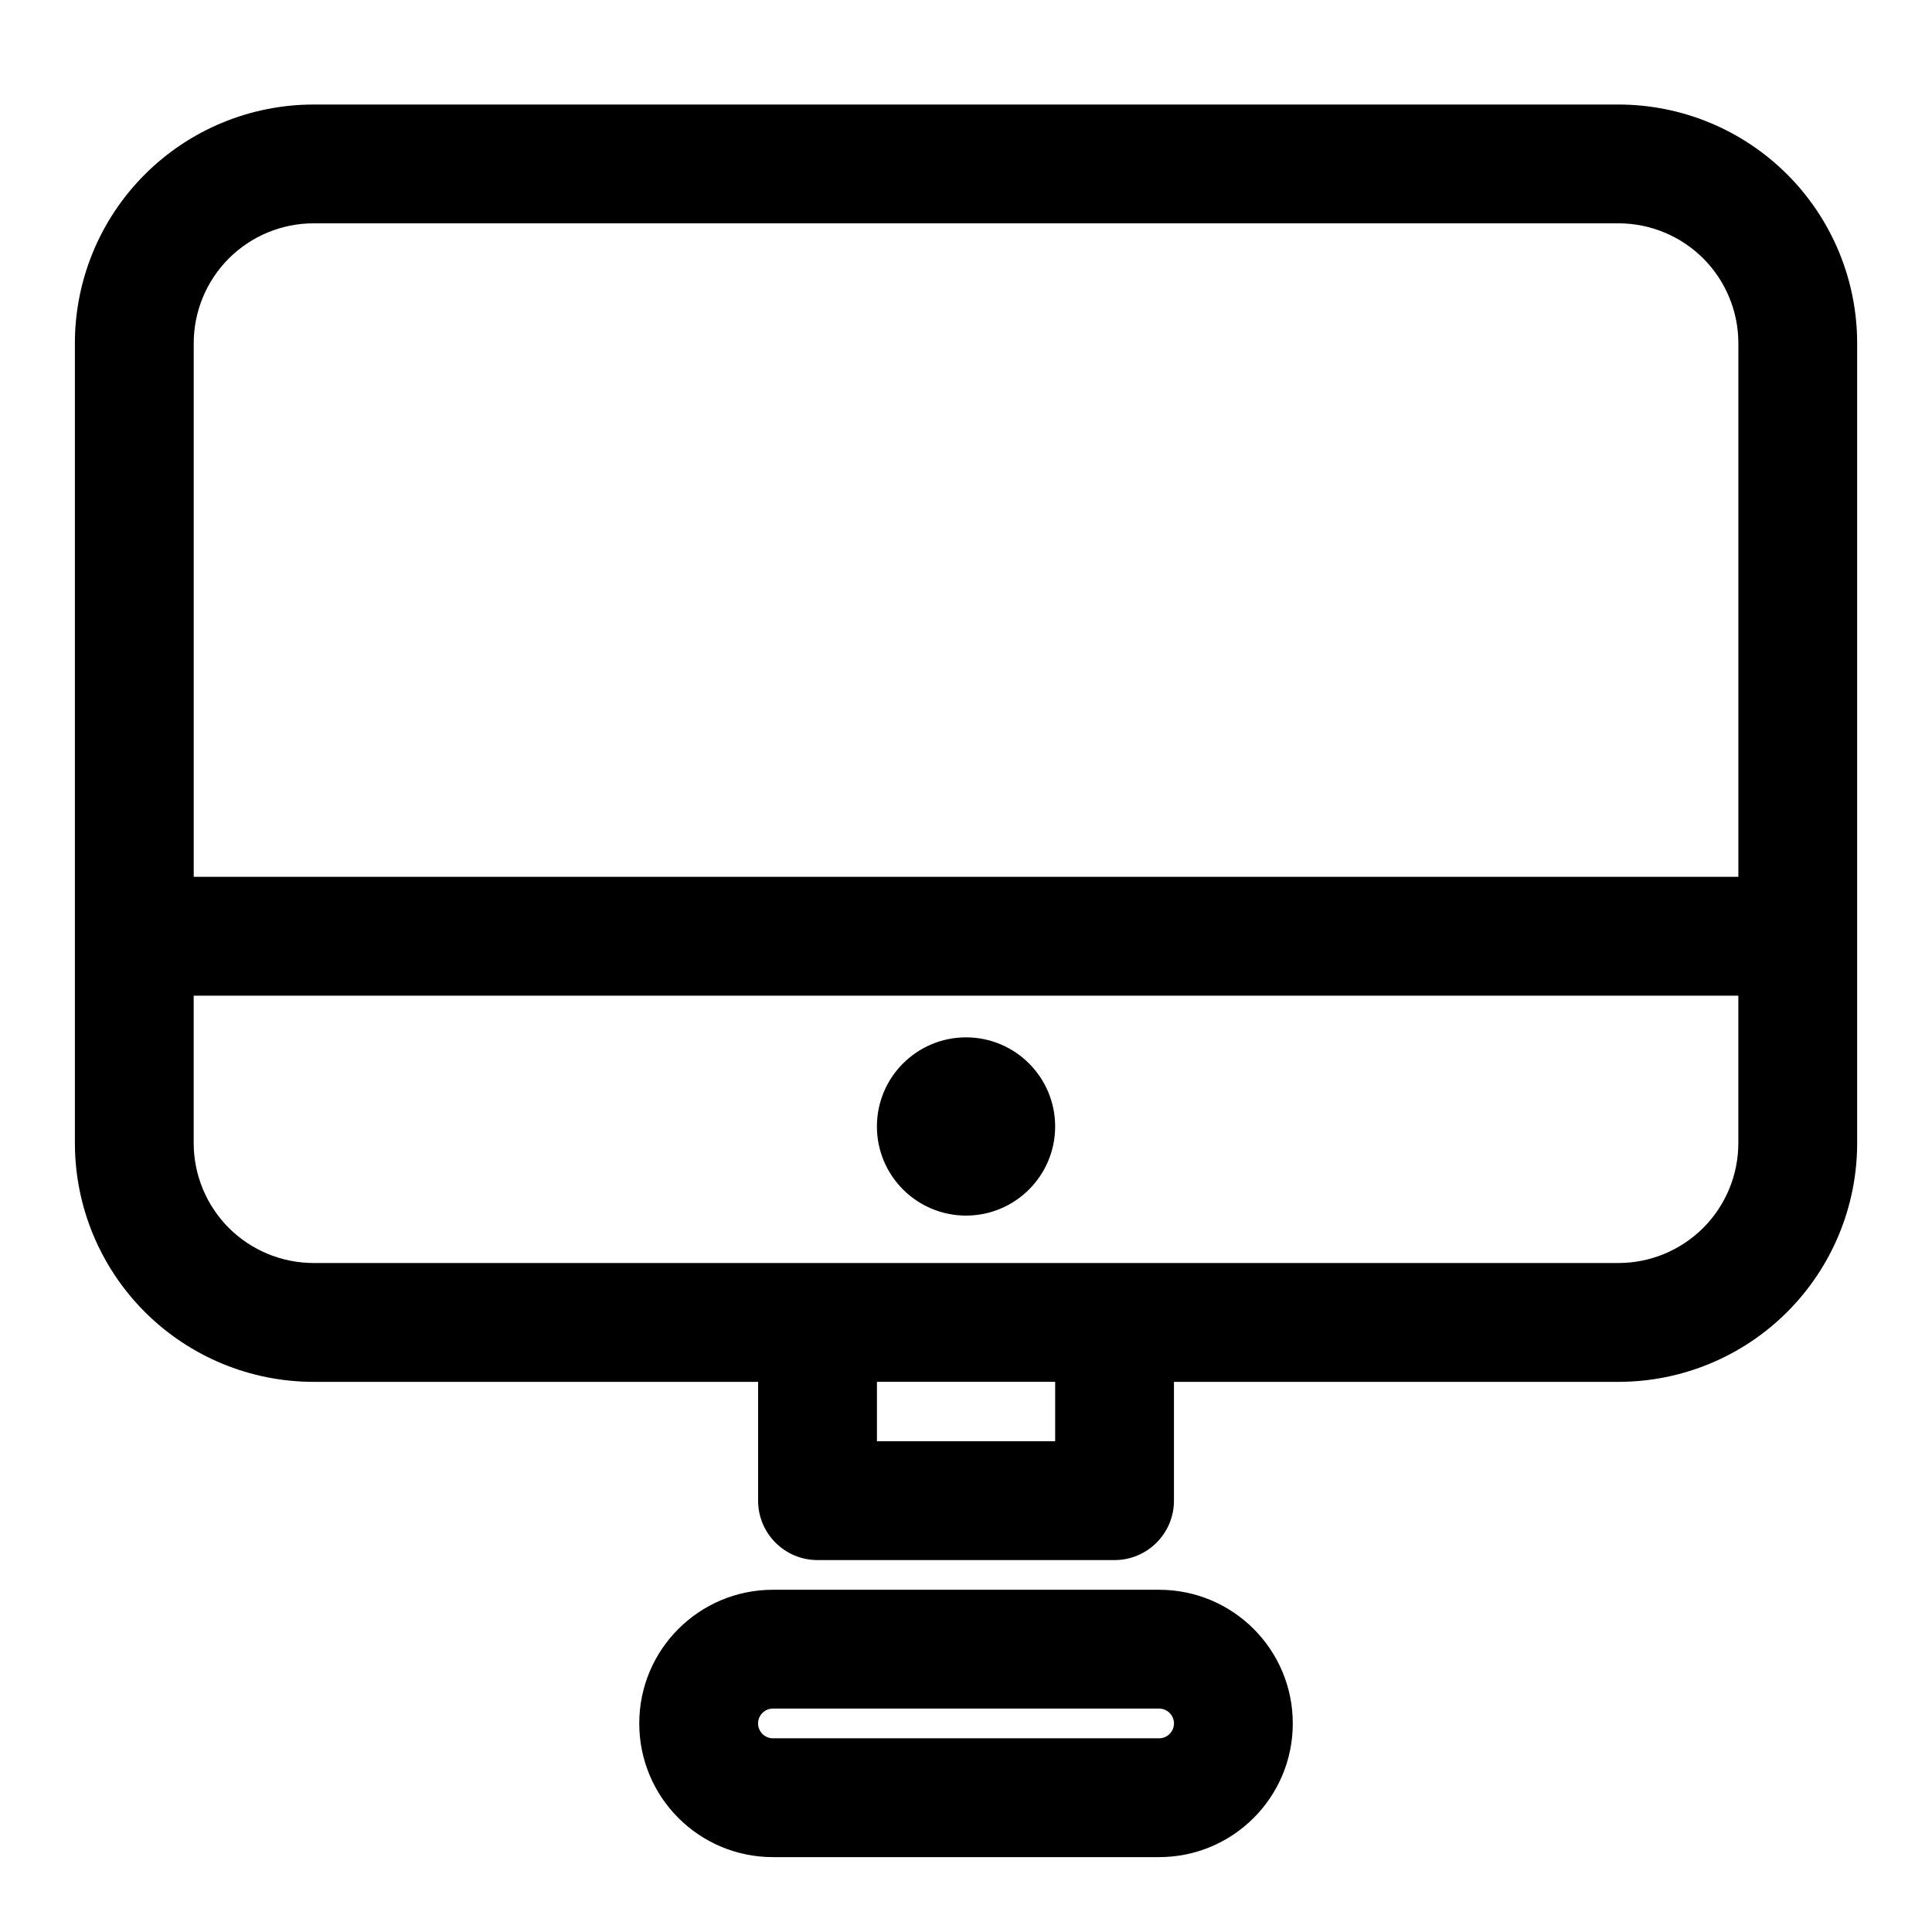
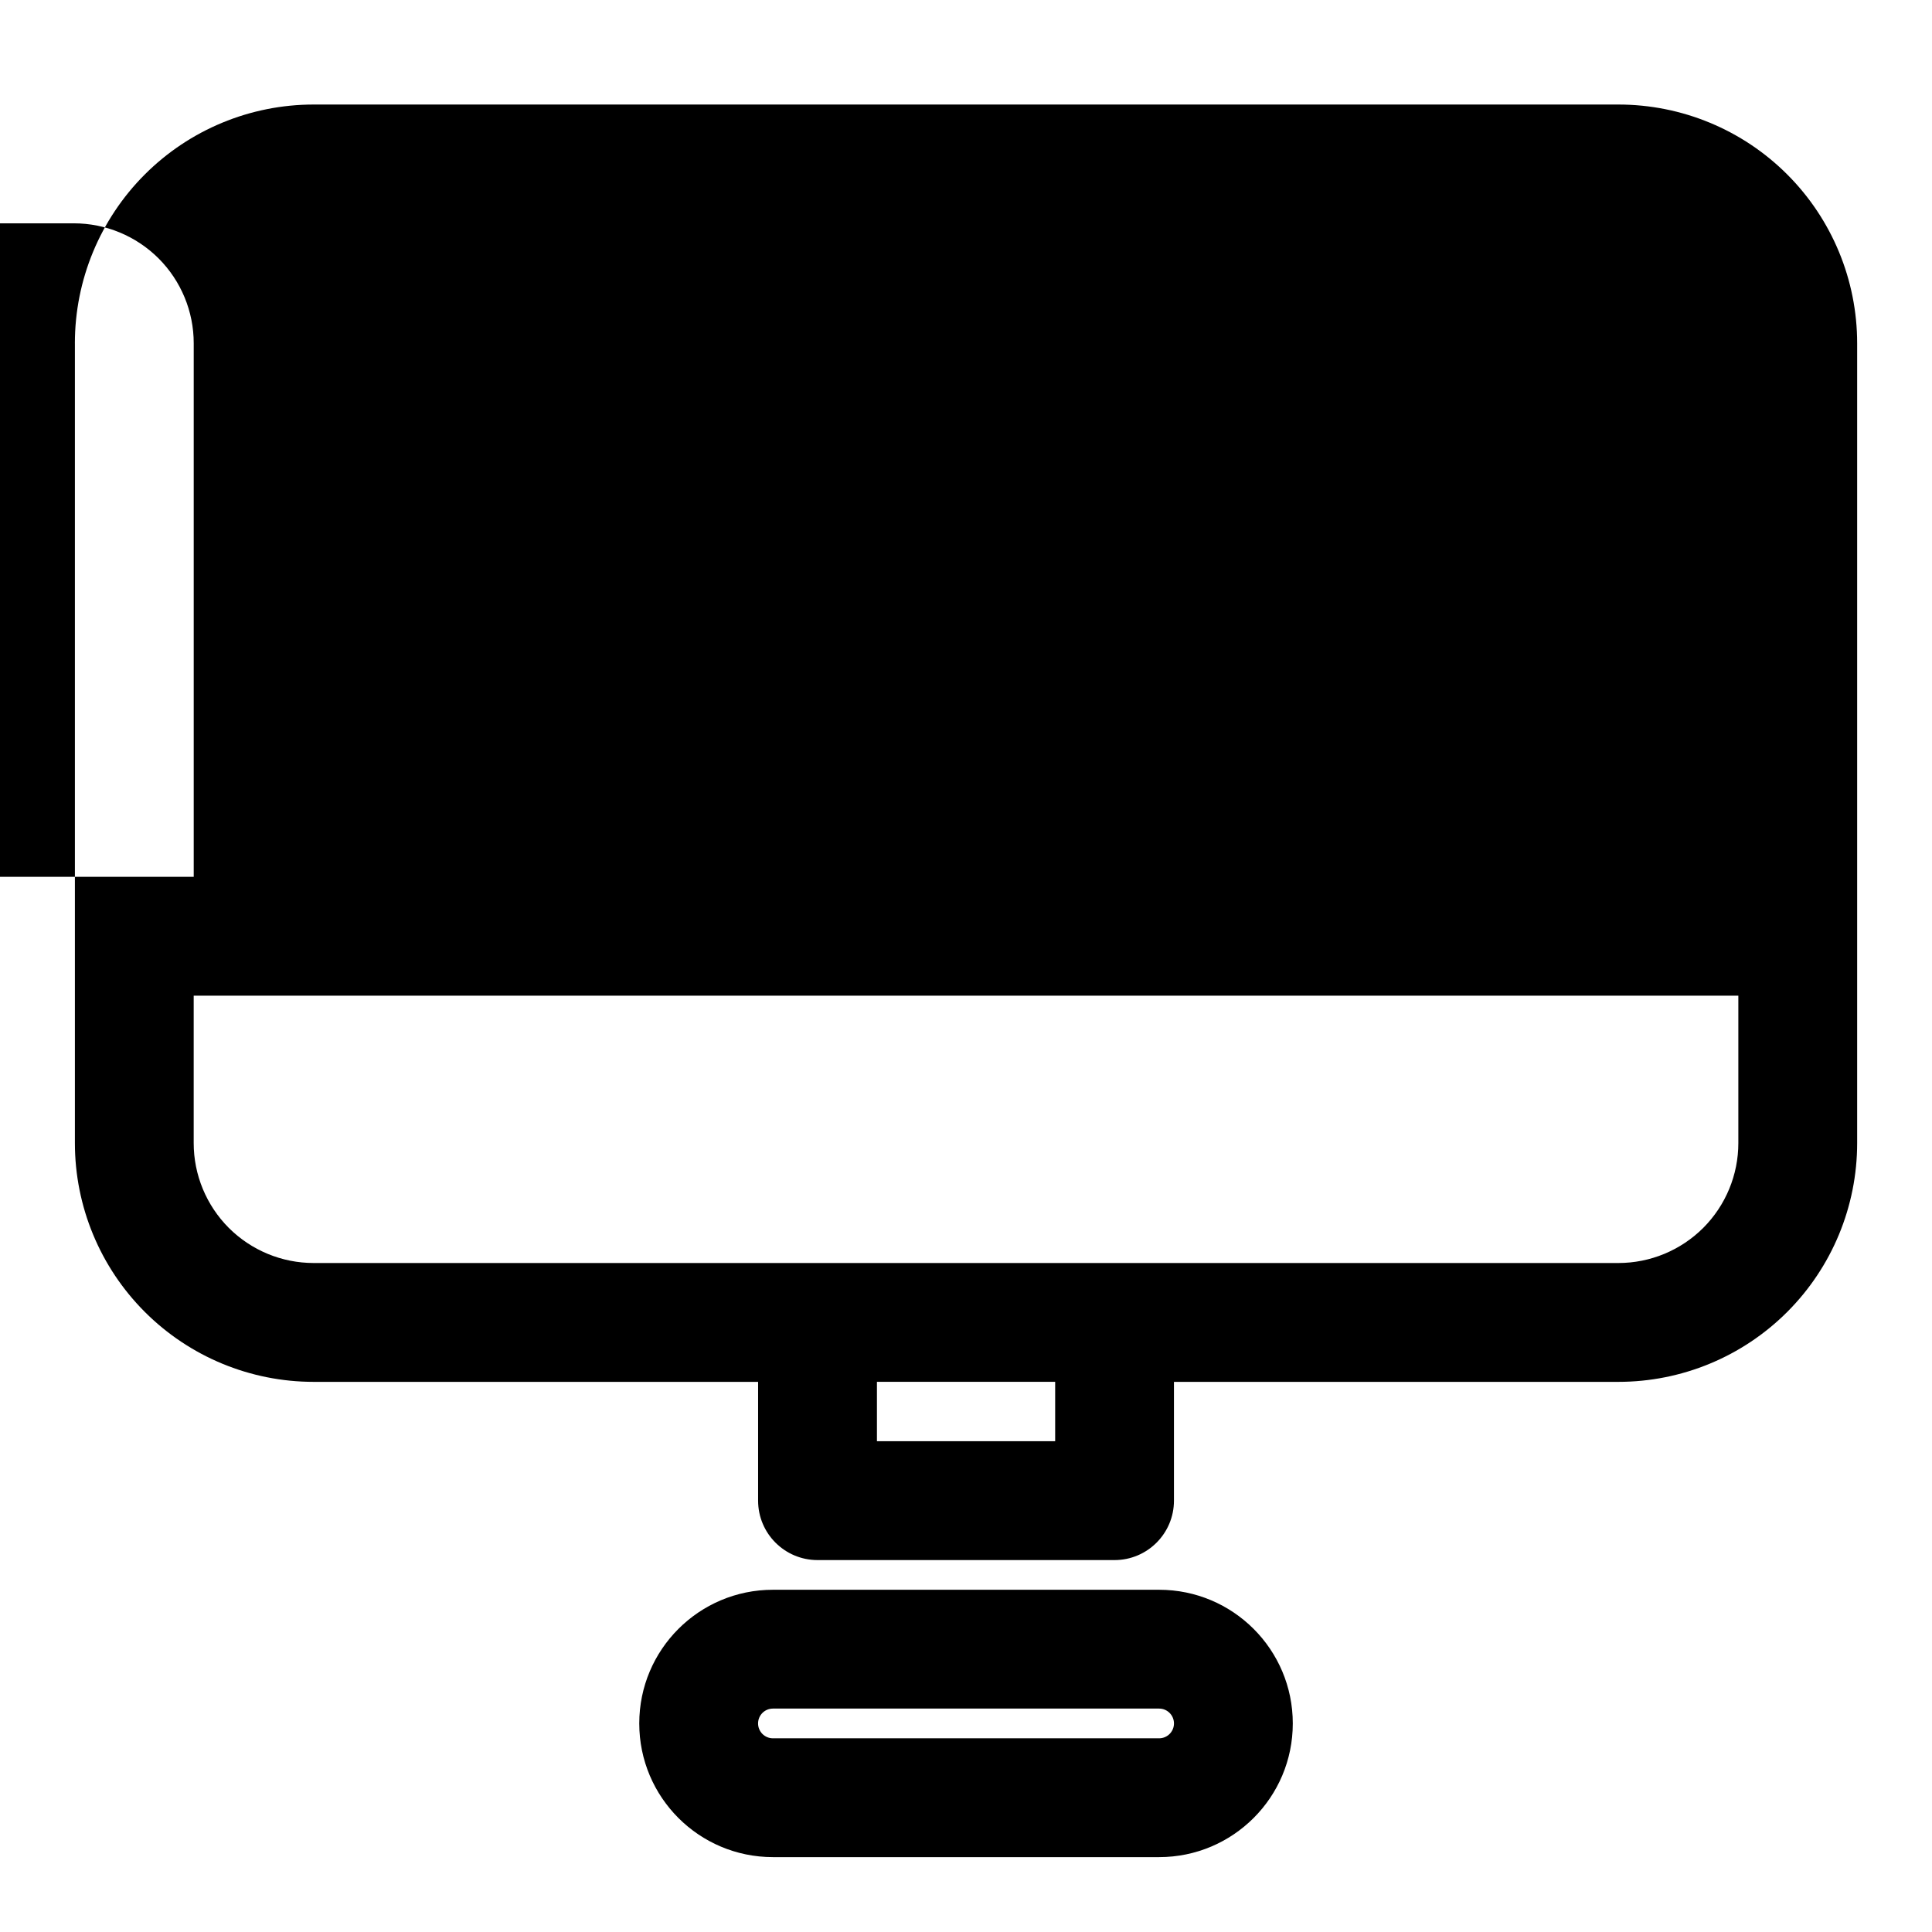
<svg xmlns="http://www.w3.org/2000/svg" fill="#000000" width="800px" height="800px" version="1.1" viewBox="144 144 512 512">
-   <path d="m313.41 600.73v0c0 19.57 15.855 35.426 35.426 35.426h102.34c19.57 0 35.426-15.855 35.426-35.426s-15.855-35.426-35.426-35.426h-102.34c-19.57 0-35.426 15.855-35.426 35.426zm31.488 0v0c0 2.172 1.762 3.938 3.938 3.938h102.34c2.172 0 3.938-1.762 3.938-3.938 0-2.172-1.762-3.938-3.938-3.938h-102.34c-2.172 0-3.938 1.762-3.938 3.938zm-181.05-365.75v211.95c0 16.781 6.66 32.875 18.531 44.746 11.871 11.871 27.961 18.531 44.746 18.531h117.78v31.488c0 8.691 7.055 15.742 15.742 15.742h78.719c8.691 0 15.742-7.055 15.742-15.742v-31.488h117.78c16.781 0 32.875-6.66 44.746-18.531 11.871-11.871 18.531-27.961 18.531-44.746v-211.95c0-16.781-6.66-32.875-18.531-44.746-11.871-11.871-27.961-18.531-44.746-18.531h-345.77c-16.781 0-32.875 6.66-44.746 18.531-11.871 11.871-18.531 27.961-18.531 44.746zm259.78 275.22v15.742h-47.23v-15.742zm181.05-102.34v39.062c0 8.438-3.352 16.516-9.305 22.484-5.969 5.953-14.043 9.305-22.484 9.305h-345.77c-8.438 0-16.516-3.352-22.484-9.305-5.953-5.969-9.305-14.043-9.305-22.484v-39.062zm-204.67 11.051c-13.035 0-23.617 10.578-23.617 23.617 0 13.035 10.578 23.617 23.617 23.617 13.035 0 23.617-10.578 23.617-23.617 0-13.035-10.578-23.617-23.617-23.617zm204.67-42.539h-409.34v-141.4c0-8.438 3.352-16.516 9.305-22.484 5.969-5.953 14.043-9.305 22.484-9.305h345.77c8.438 0 16.516 3.352 22.484 9.305 5.953 5.969 9.305 14.043 9.305 22.484v141.4z" fill-rule="evenodd" />
+   <path d="m313.41 600.73v0c0 19.57 15.855 35.426 35.426 35.426h102.34c19.57 0 35.426-15.855 35.426-35.426s-15.855-35.426-35.426-35.426h-102.34c-19.57 0-35.426 15.855-35.426 35.426zm31.488 0v0c0 2.172 1.762 3.938 3.938 3.938h102.34c2.172 0 3.938-1.762 3.938-3.938 0-2.172-1.762-3.938-3.938-3.938h-102.34c-2.172 0-3.938 1.762-3.938 3.938zm-181.05-365.75v211.95c0 16.781 6.66 32.875 18.531 44.746 11.871 11.871 27.961 18.531 44.746 18.531h117.78v31.488c0 8.691 7.055 15.742 15.742 15.742h78.719c8.691 0 15.742-7.055 15.742-15.742v-31.488h117.78c16.781 0 32.875-6.66 44.746-18.531 11.871-11.871 18.531-27.961 18.531-44.746v-211.95c0-16.781-6.66-32.875-18.531-44.746-11.871-11.871-27.961-18.531-44.746-18.531h-345.77c-16.781 0-32.875 6.66-44.746 18.531-11.871 11.871-18.531 27.961-18.531 44.746zm259.78 275.22v15.742h-47.23v-15.742zm181.05-102.34v39.062c0 8.438-3.352 16.516-9.305 22.484-5.969 5.953-14.043 9.305-22.484 9.305h-345.77c-8.438 0-16.516-3.352-22.484-9.305-5.953-5.969-9.305-14.043-9.305-22.484v-39.062m-204.67 11.051c-13.035 0-23.617 10.578-23.617 23.617 0 13.035 10.578 23.617 23.617 23.617 13.035 0 23.617-10.578 23.617-23.617 0-13.035-10.578-23.617-23.617-23.617zm204.67-42.539h-409.34v-141.4c0-8.438 3.352-16.516 9.305-22.484 5.969-5.953 14.043-9.305 22.484-9.305h345.77c8.438 0 16.516 3.352 22.484 9.305 5.953 5.969 9.305 14.043 9.305 22.484v141.4z" fill-rule="evenodd" />
</svg>